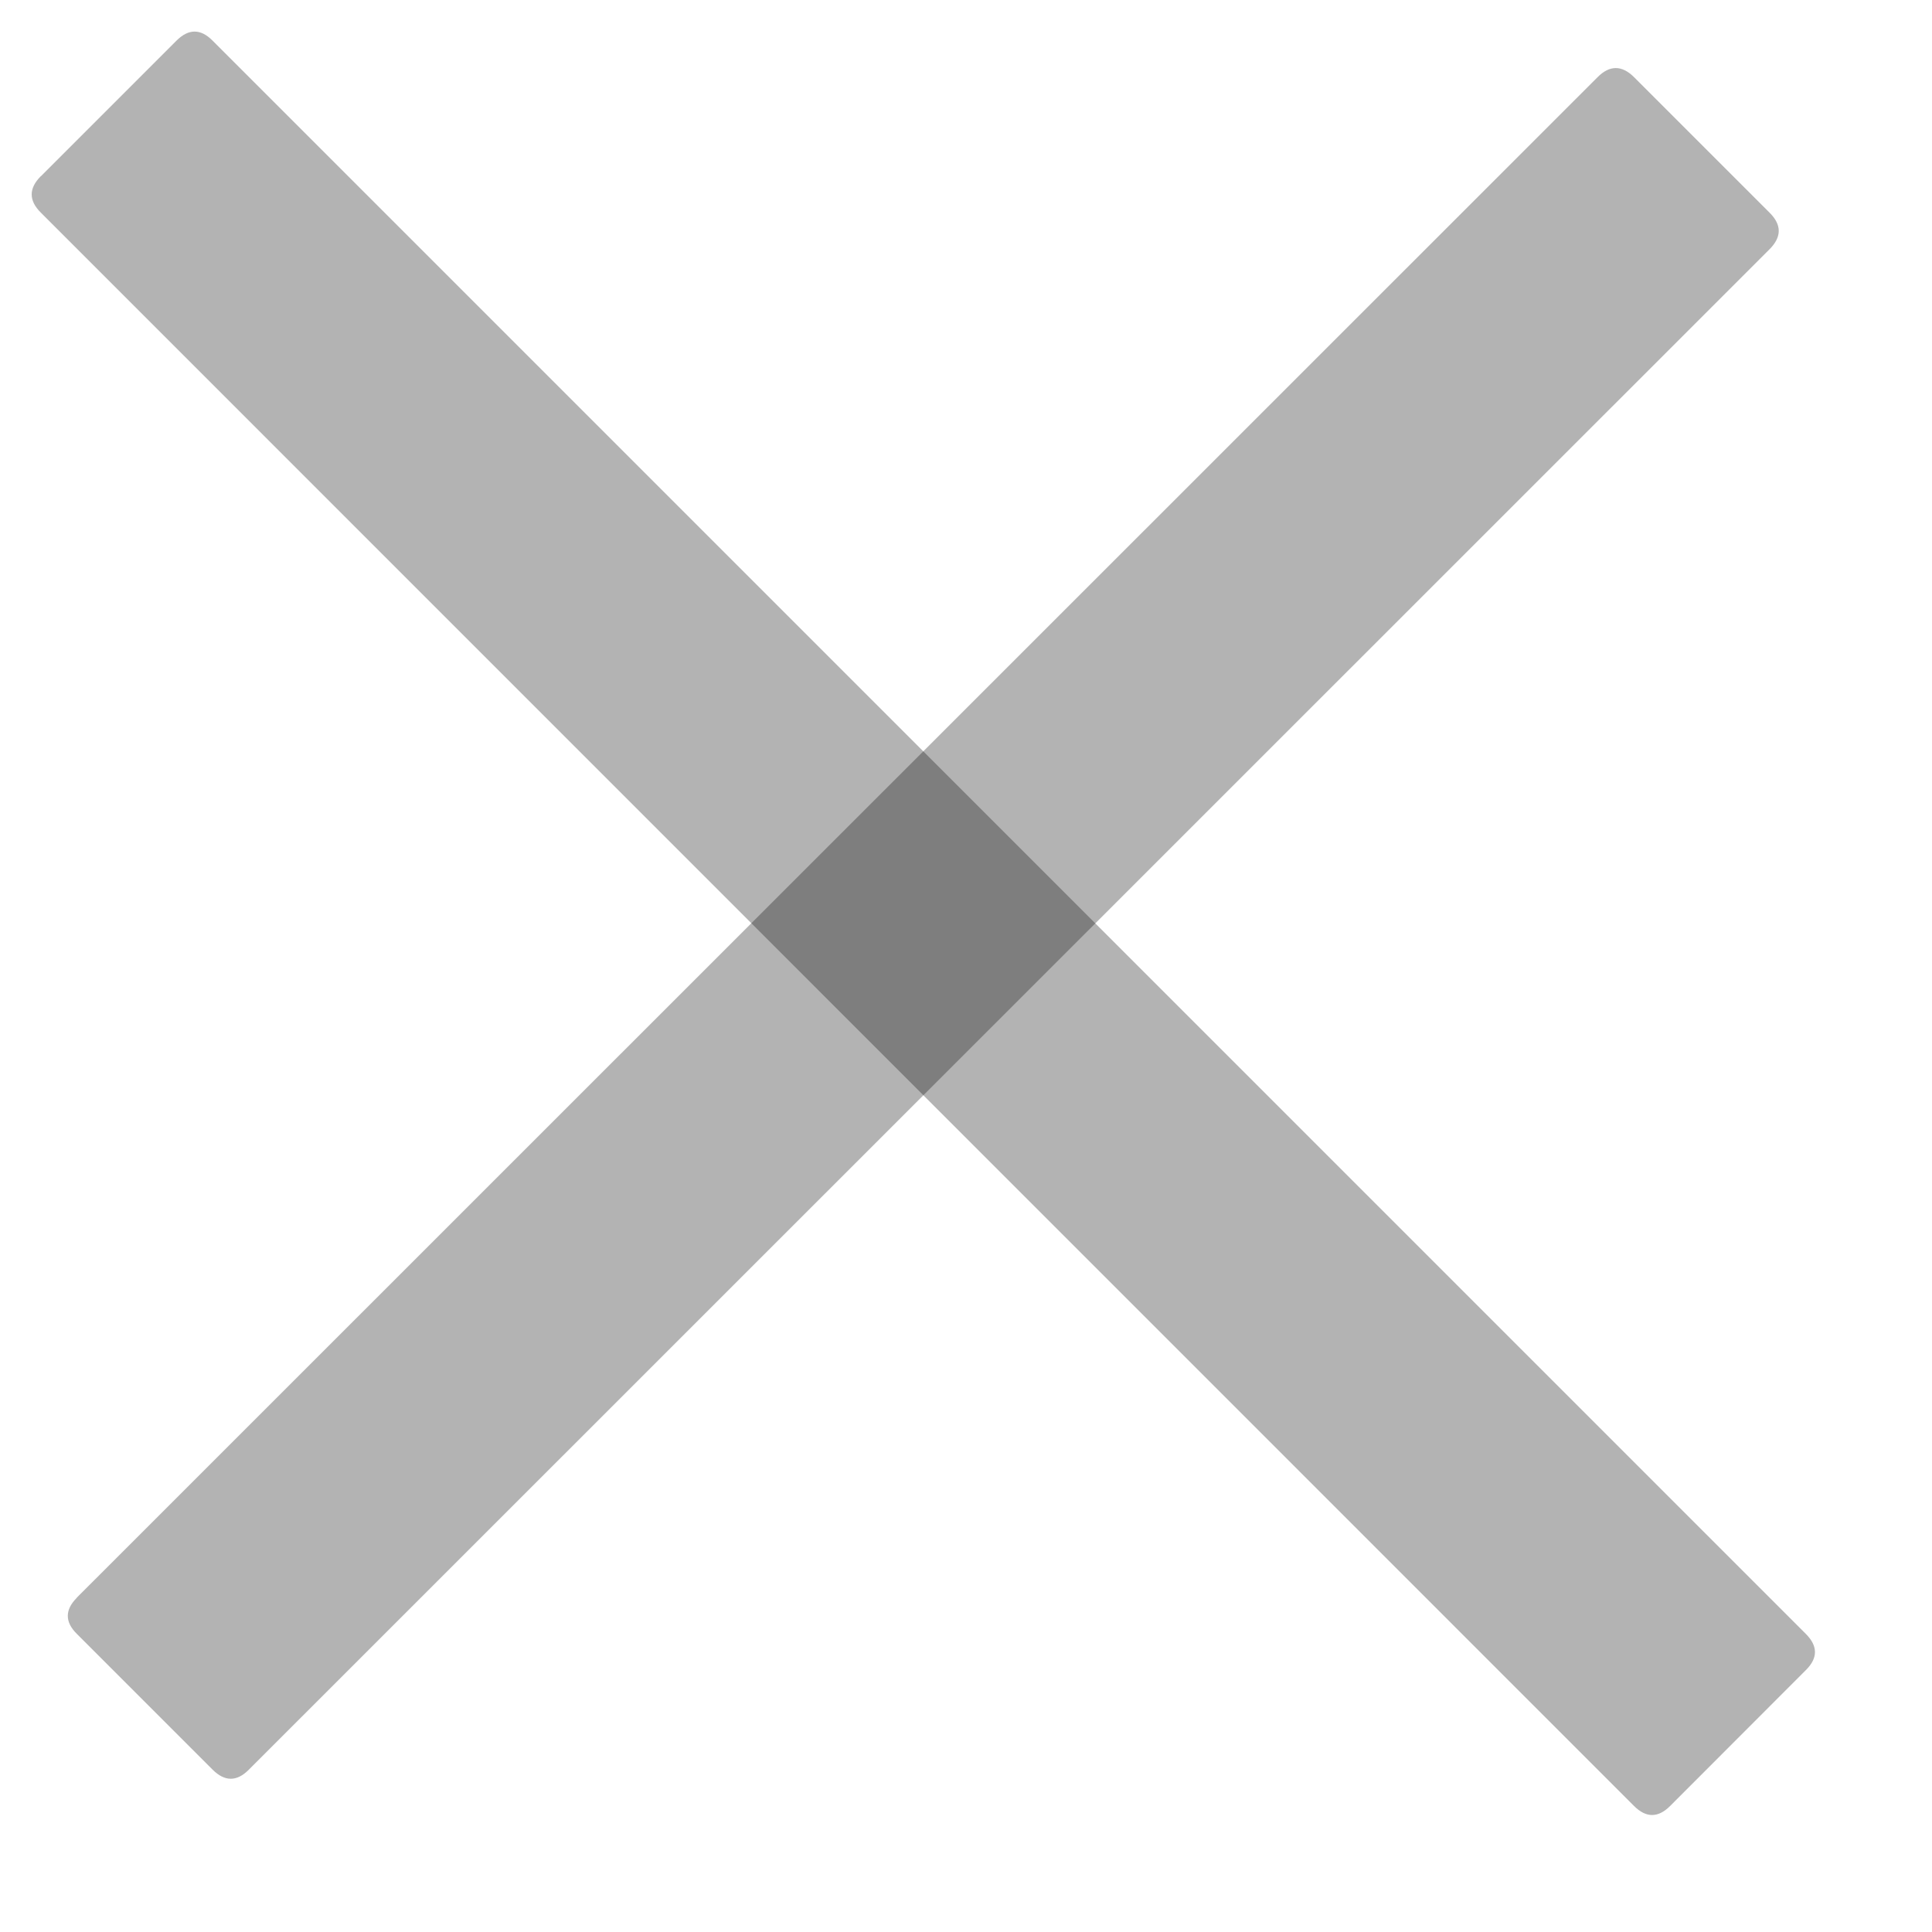
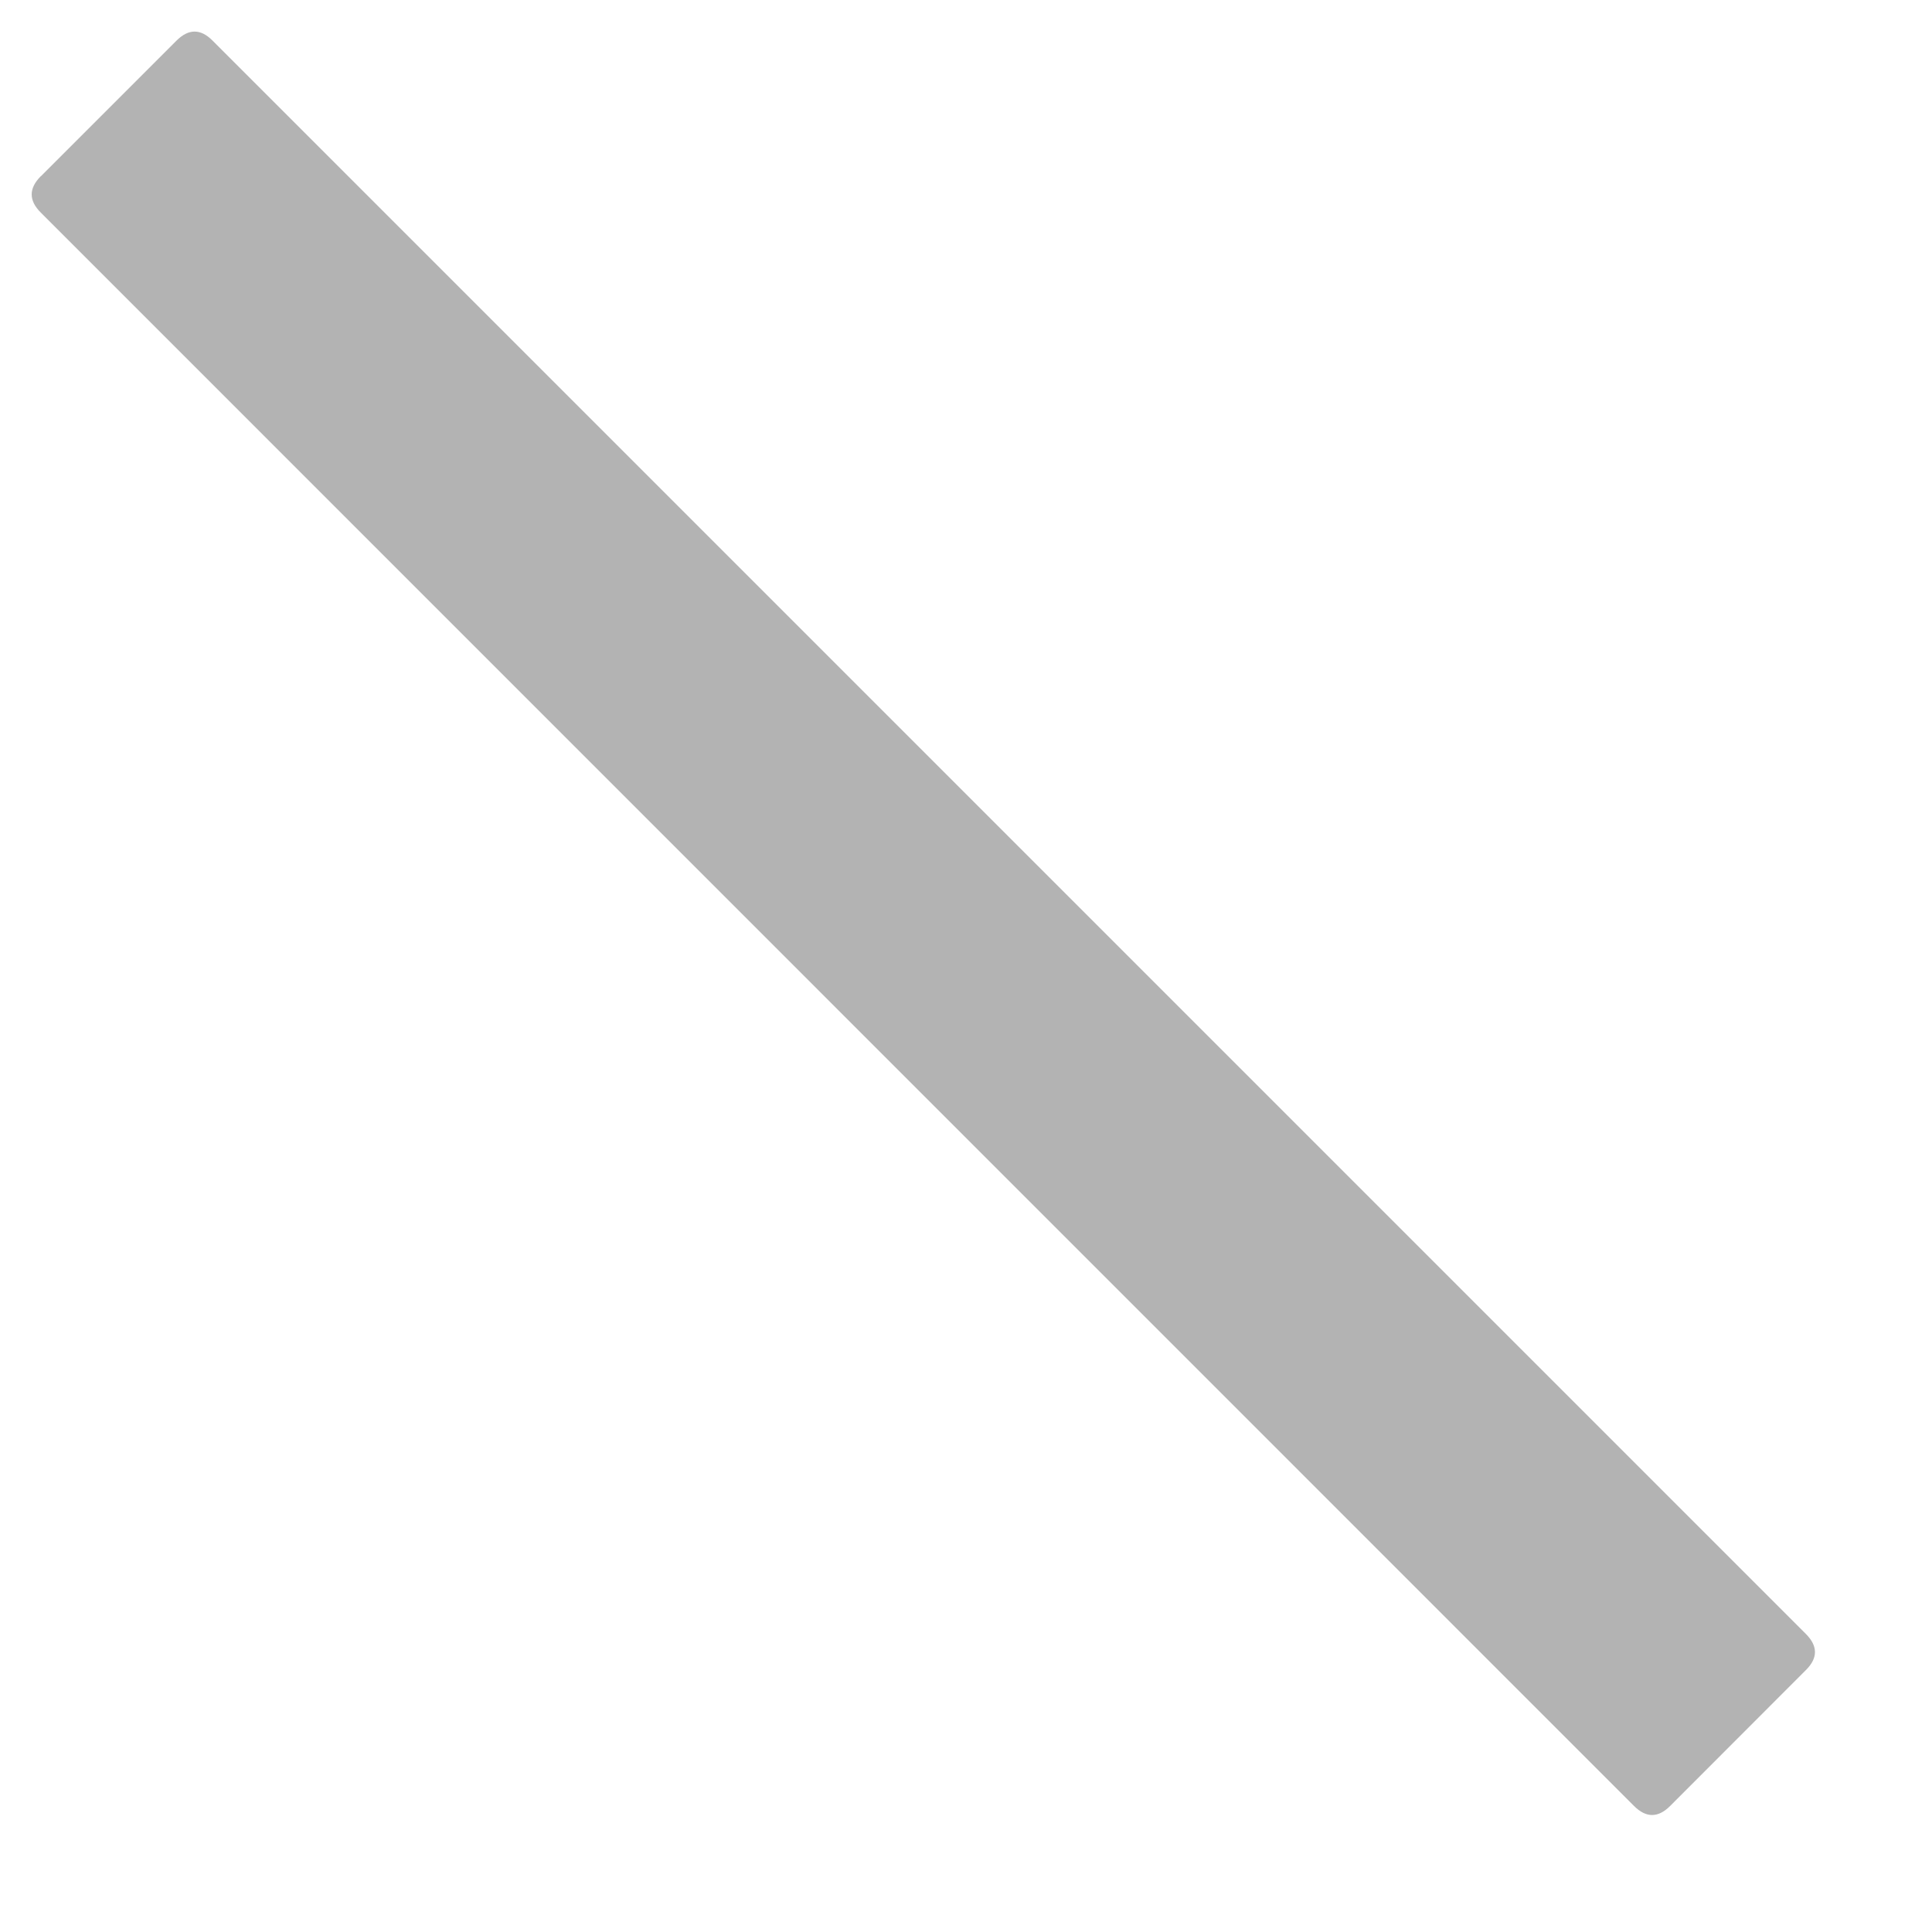
<svg xmlns="http://www.w3.org/2000/svg" width="13" height="13">
  <g fill="#000" fill-rule="nonzero" fill-opacity=".3">
    <path d="m.274 1.187.913-.913c.082-.082.163-.082.244 0l10.72 10.72c.082.082.082.163 0 .244l-.913.914c-.081.081-.162.081-.243 0L.274 1.43c-.081-.081-.081-.162 0-.244Z" />
-     <path d="M.517 10.75 10.751.518c.08-.08.162-.08.243 0l.914.914c.081.081.081.162 0 .244L1.674 11.908c-.08.081-.162.081-.243 0l-.914-.914c-.081-.08-.081-.162 0-.243Z" />
  </g>
</svg>